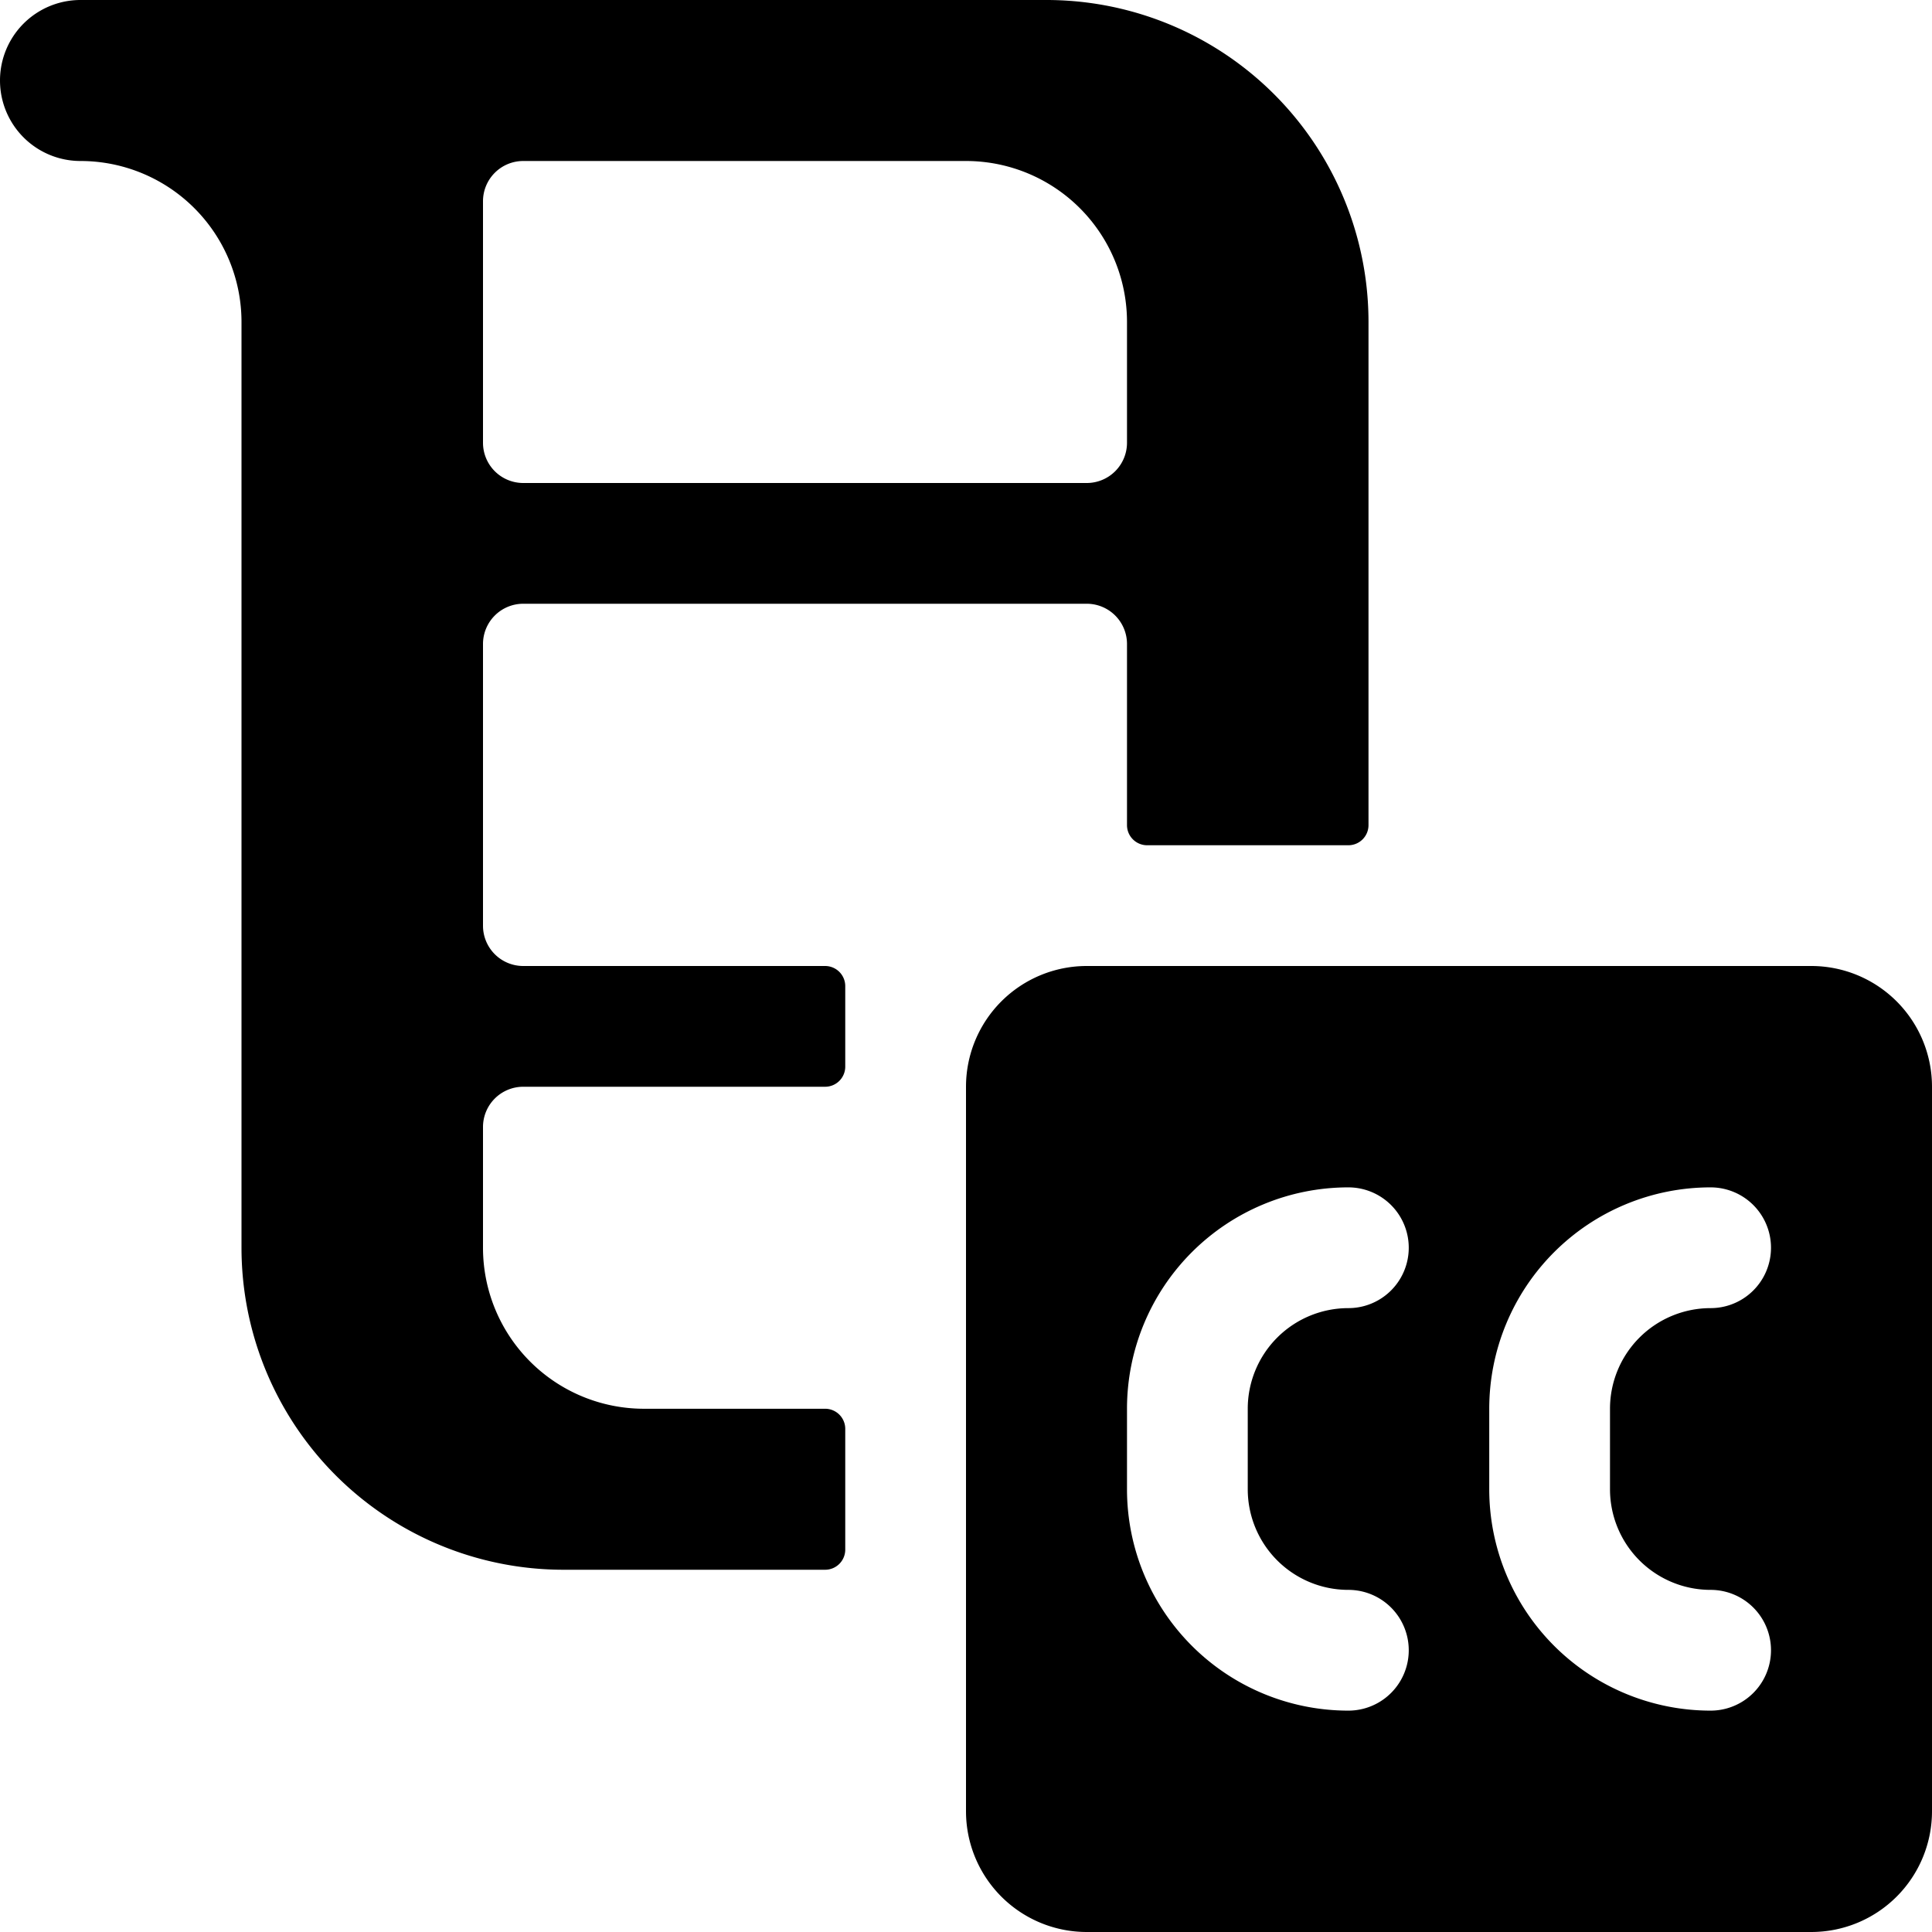
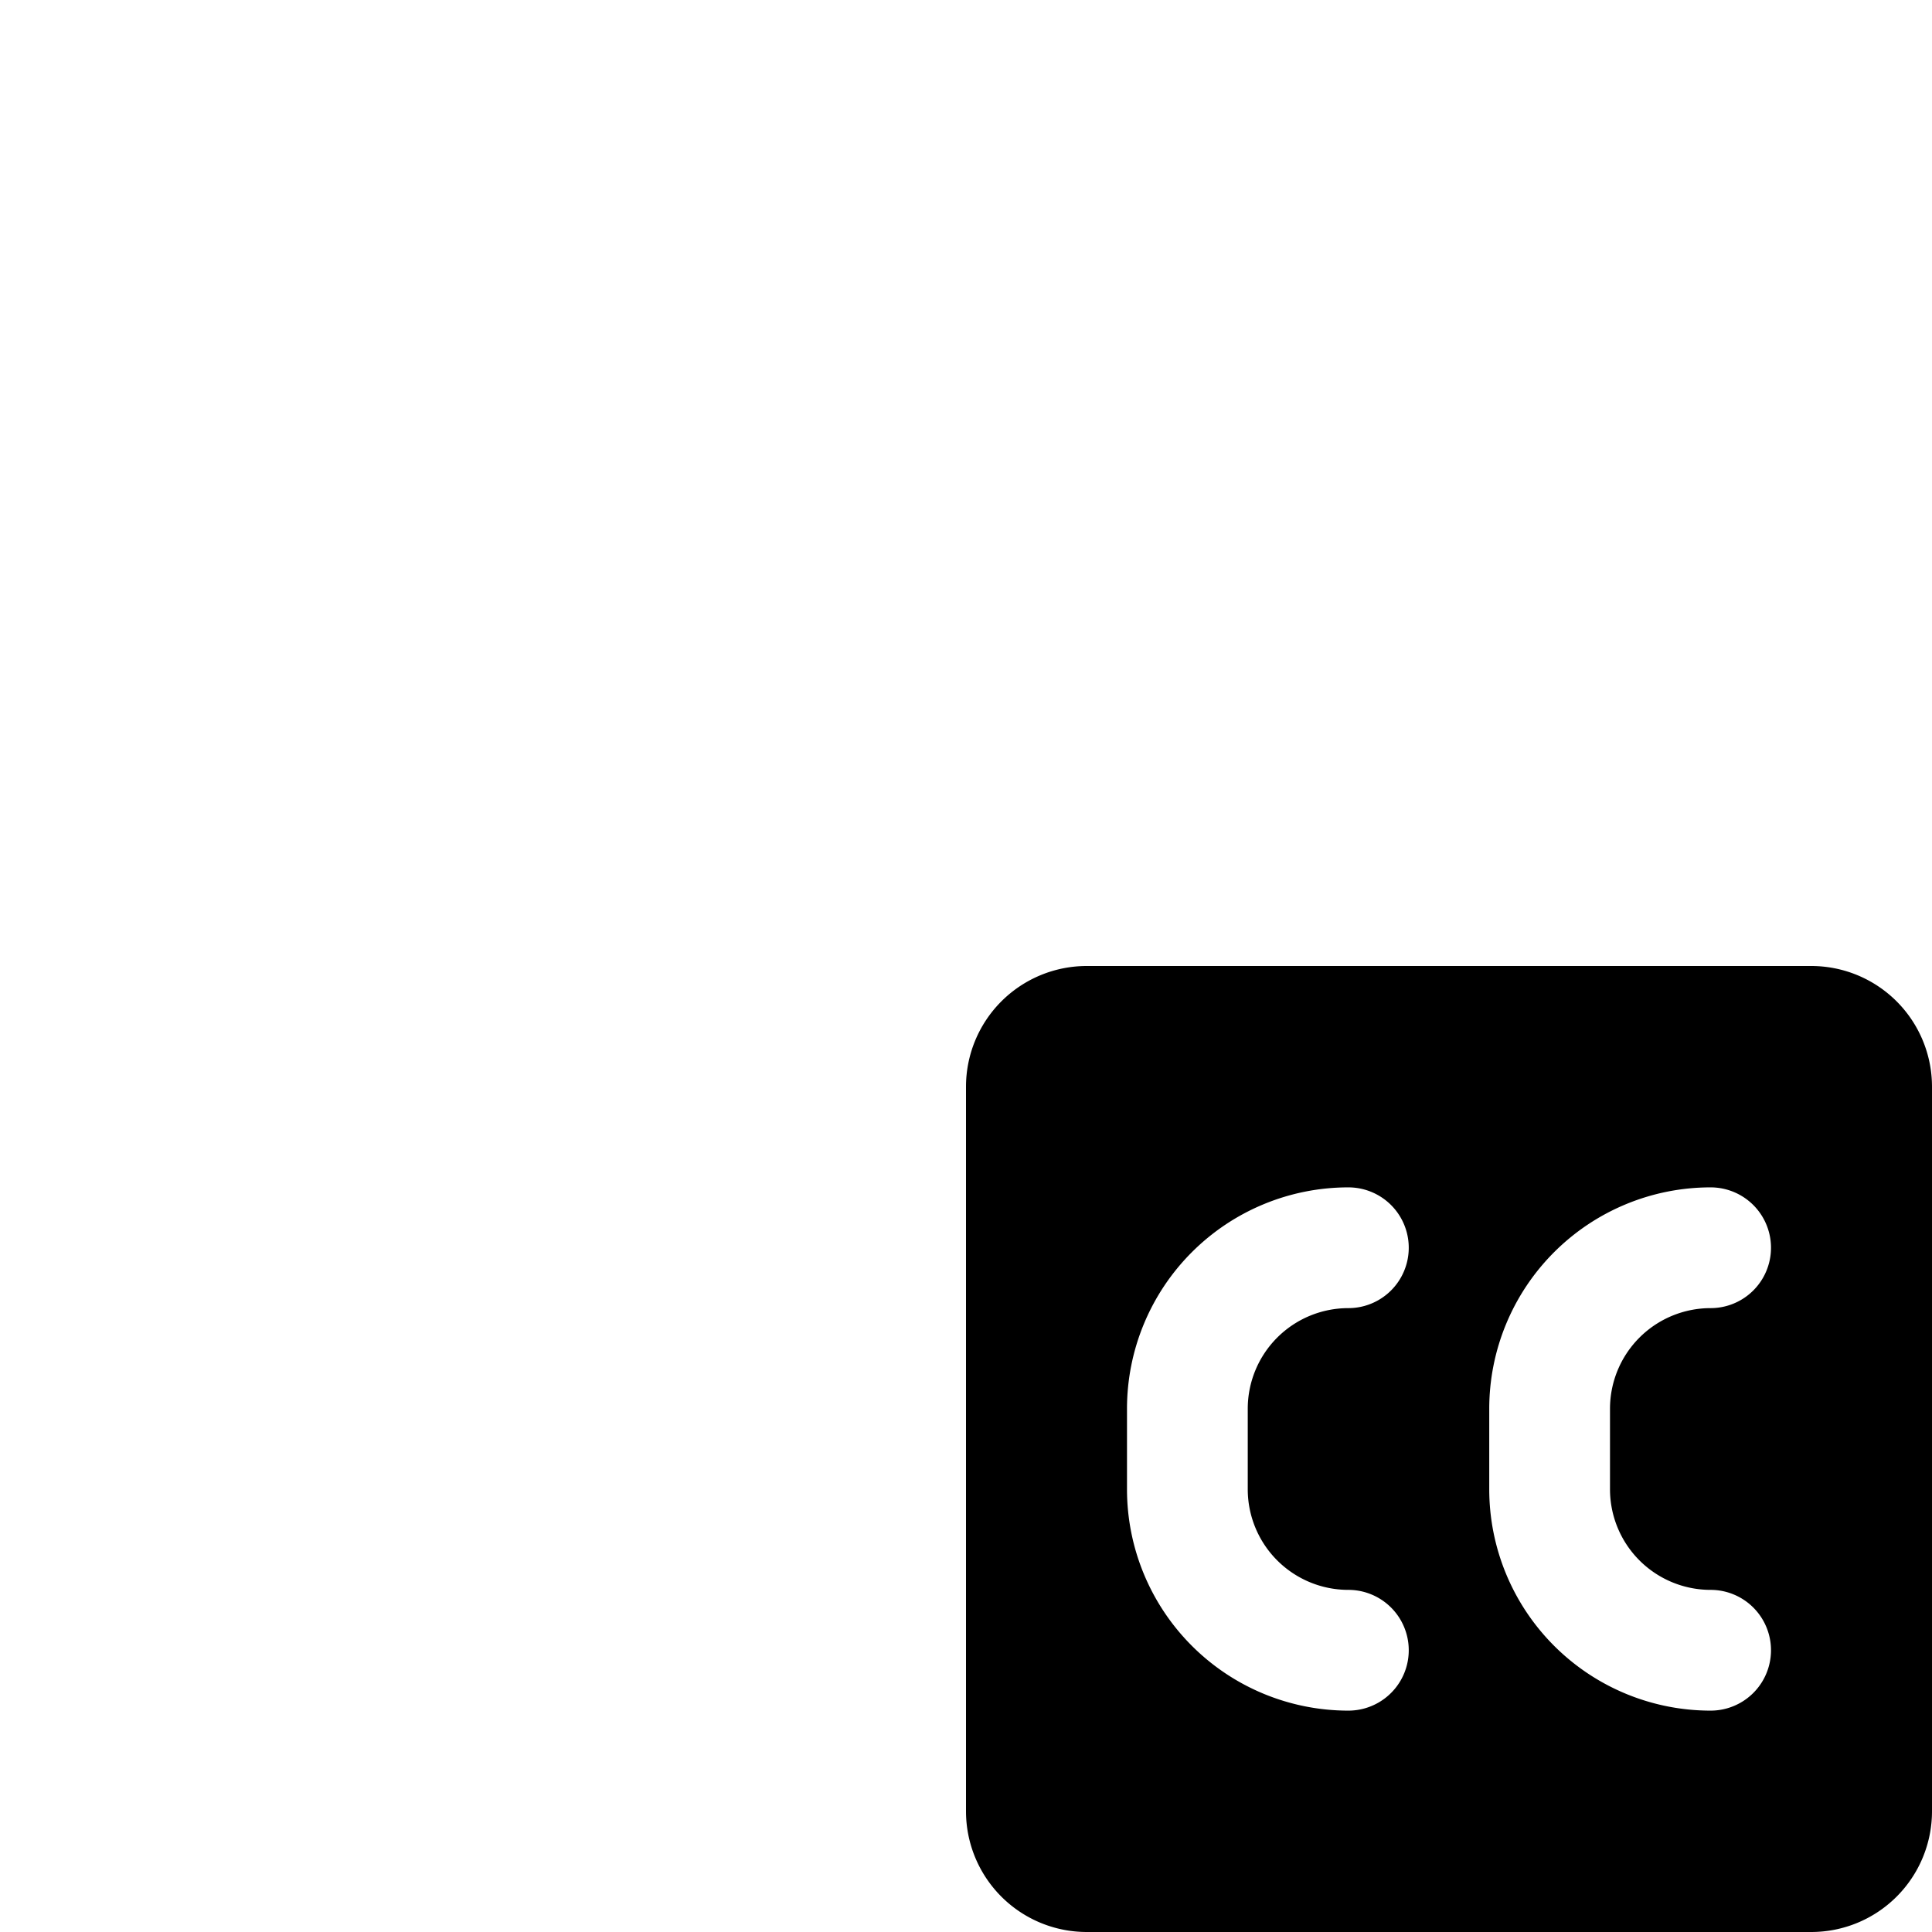
<svg xmlns="http://www.w3.org/2000/svg" viewBox="0 0 24 24">
  <g>
-     <path d="M10.5 17.75a0.25 0.25 0 0 0 -0.25 -0.25H8a2 2 0 0 1 -2 -2V14a0.5 0.5 0 0 1 0.5 -0.5h3.75a0.25 0.25 0 0 0 0.25 -0.25v-1a0.25 0.25 0 0 0 -0.25 -0.25H6.5a0.5 0.5 0 0 1 -0.5 -0.5V8a0.5 0.5 0 0 1 0.5 -0.5h7a0.5 0.5 0 0 1 0.5 0.5v2.25a0.25 0.25 0 0 0 0.25 0.25h2.5a0.25 0.25 0 0 0 0.25 -0.25V4a4 4 0 0 0 -4 -4H1a1 1 0 0 0 0 2 2 2 0 0 1 2 2v11.5a4 4 0 0 0 4 4h3.25a0.25 0.25 0 0 0 0.25 -0.25ZM14 5.5a0.5 0.5 0 0 1 -0.5 0.5h-7a0.5 0.5 0 0 1 -0.5 -0.5v-3a0.5 0.5 0 0 1 0.5 -0.5H12a2 2 0 0 1 2 2Z" fill="#000000" stroke-width="1" />
    <path d="M22.5 12h-9a1.5 1.5 0 0 0 -1.5 1.5v9a1.5 1.5 0 0 0 1.5 1.5h9a1.5 1.5 0 0 0 1.5 -1.5v-9a1.5 1.5 0 0 0 -1.5 -1.5ZM14 18.5v-1a2.75 2.75 0 0 1 2.75 -2.75 0.75 0.75 0 0 1 0 1.5 1.25 1.25 0 0 0 -1.25 1.25v1a1.25 1.25 0 0 0 1.25 1.25 0.75 0.75 0 0 1 0 1.5A2.75 2.75 0 0 1 14 18.5Zm7.25 1.25a0.75 0.75 0 0 1 0 1.5 2.75 2.75 0 0 1 -2.75 -2.75v-1a2.75 2.75 0 0 1 2.75 -2.75 0.75 0.75 0 0 1 0 1.5A1.25 1.25 0 0 0 20 17.5v1a1.25 1.25 0 0 0 1.25 1.25Z" fill="#000000" stroke-width="1" />
  </g>
</svg>